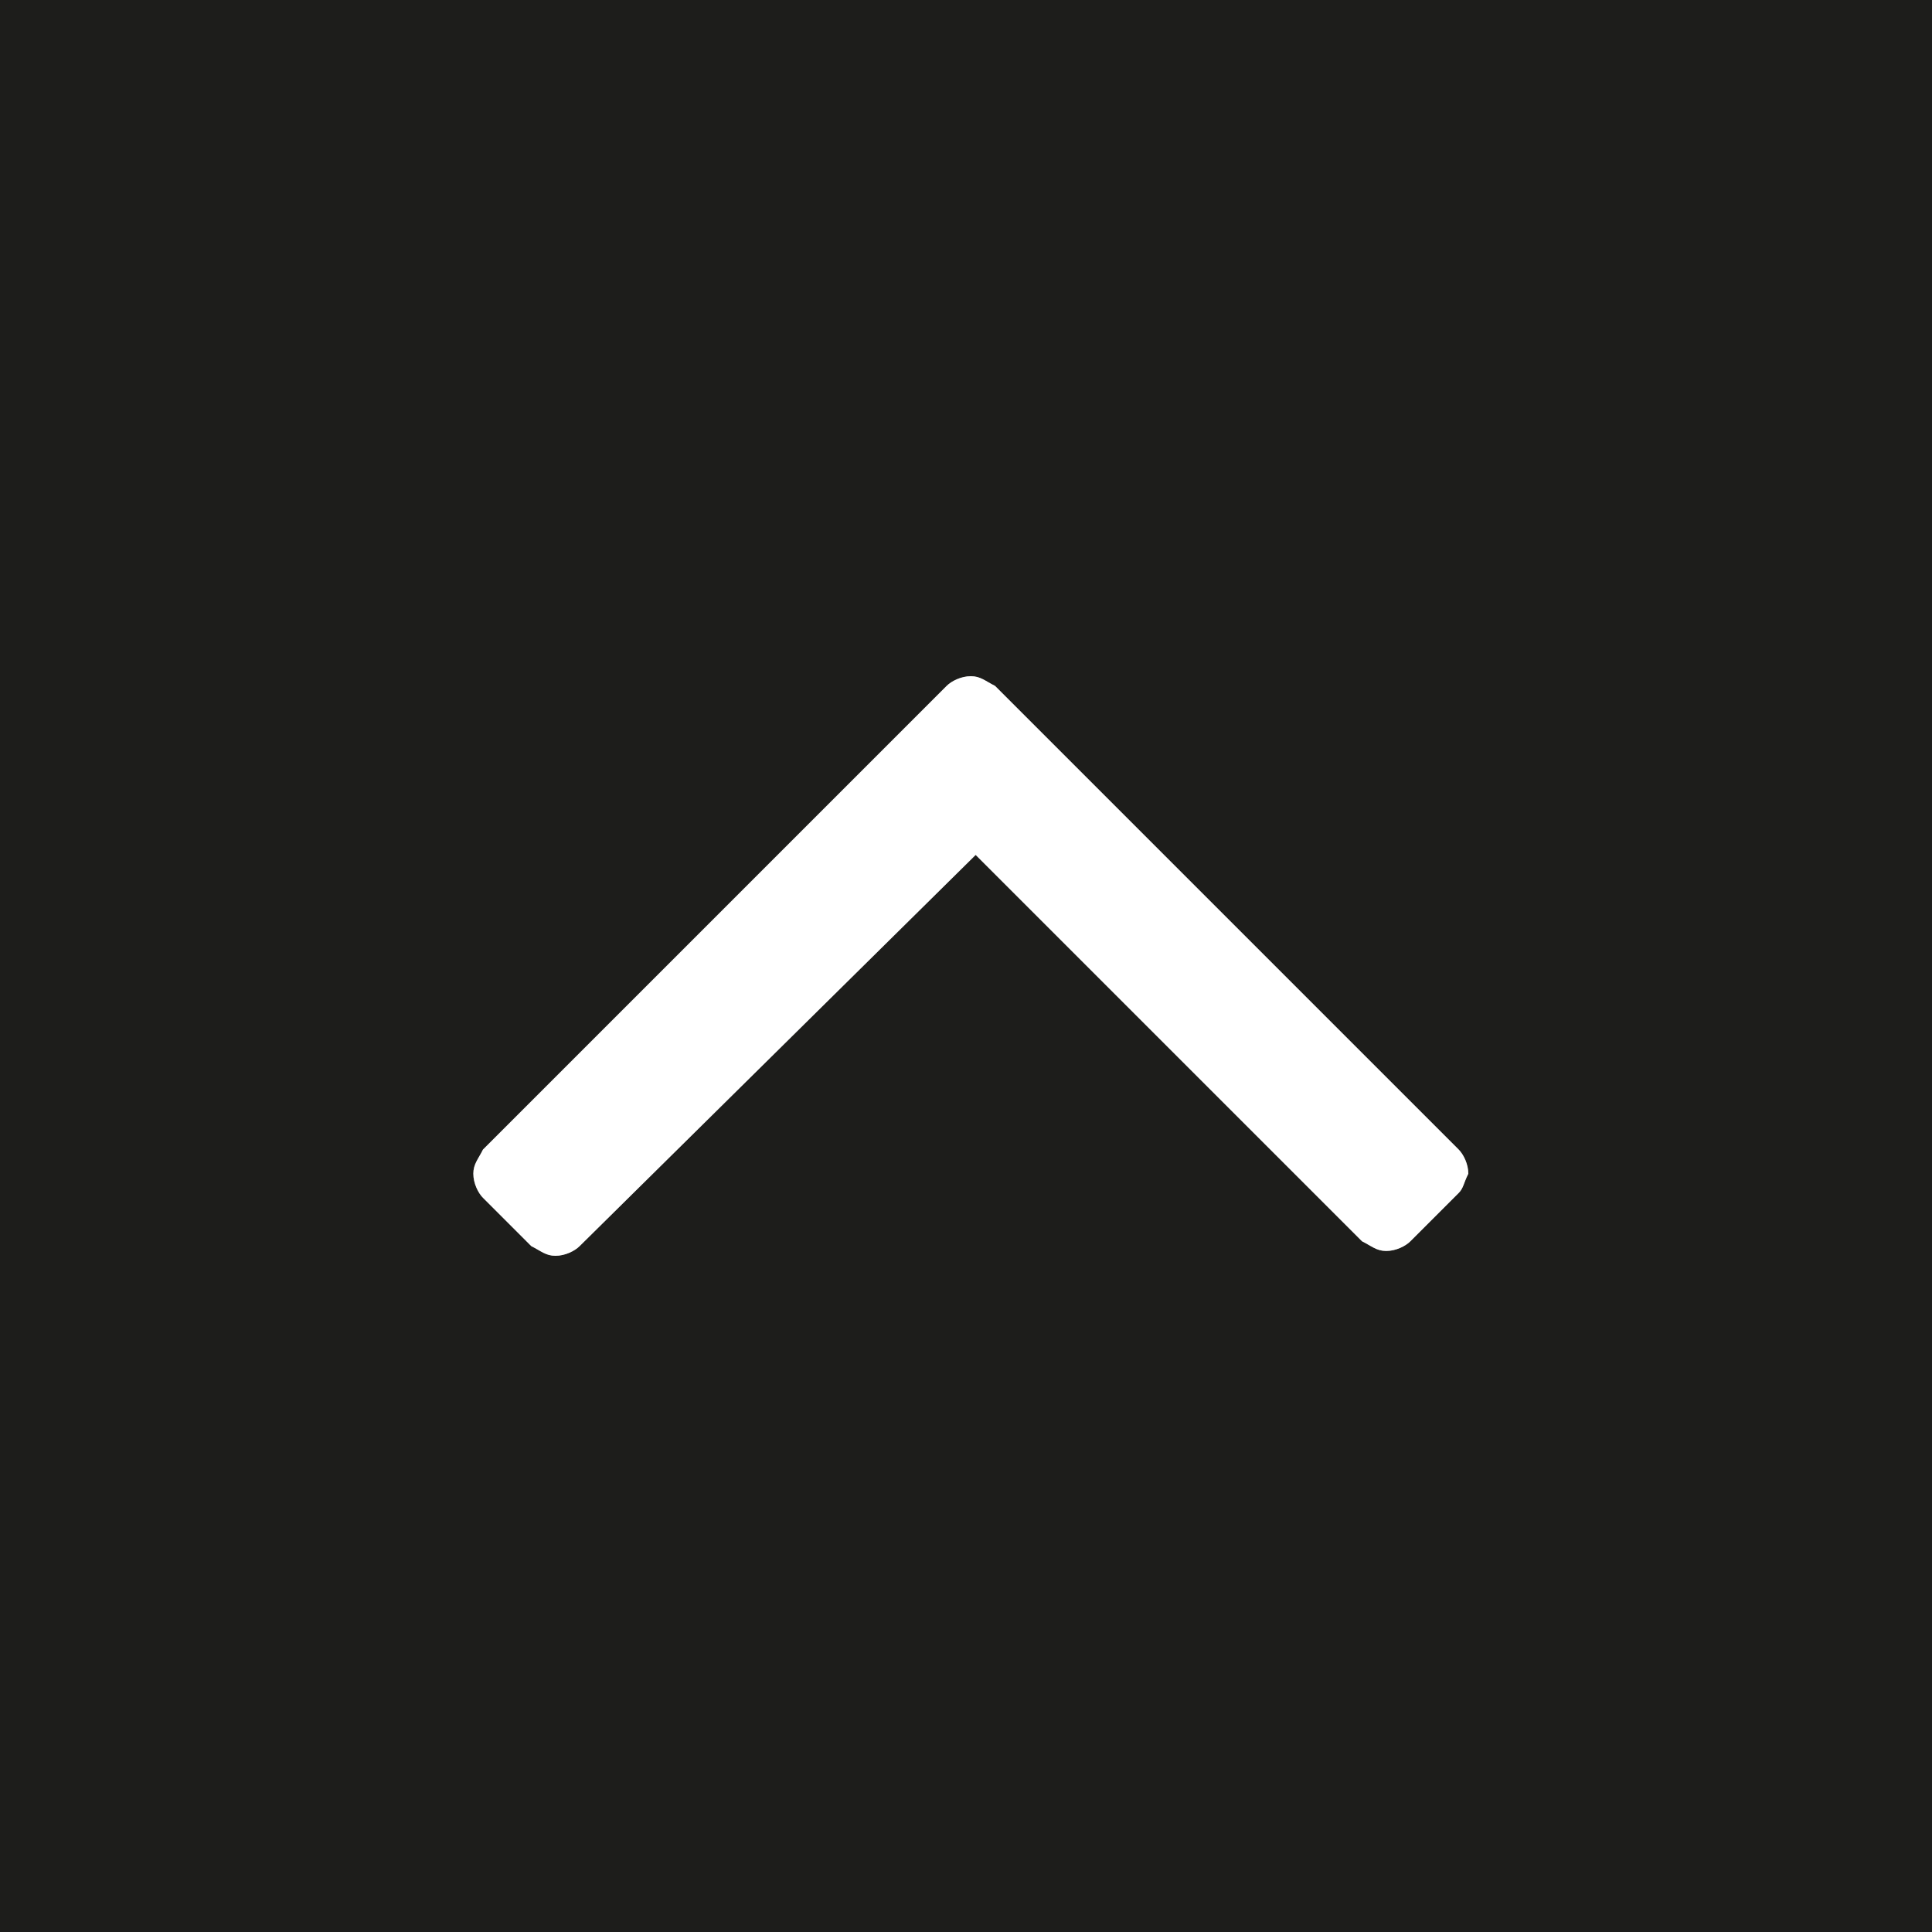
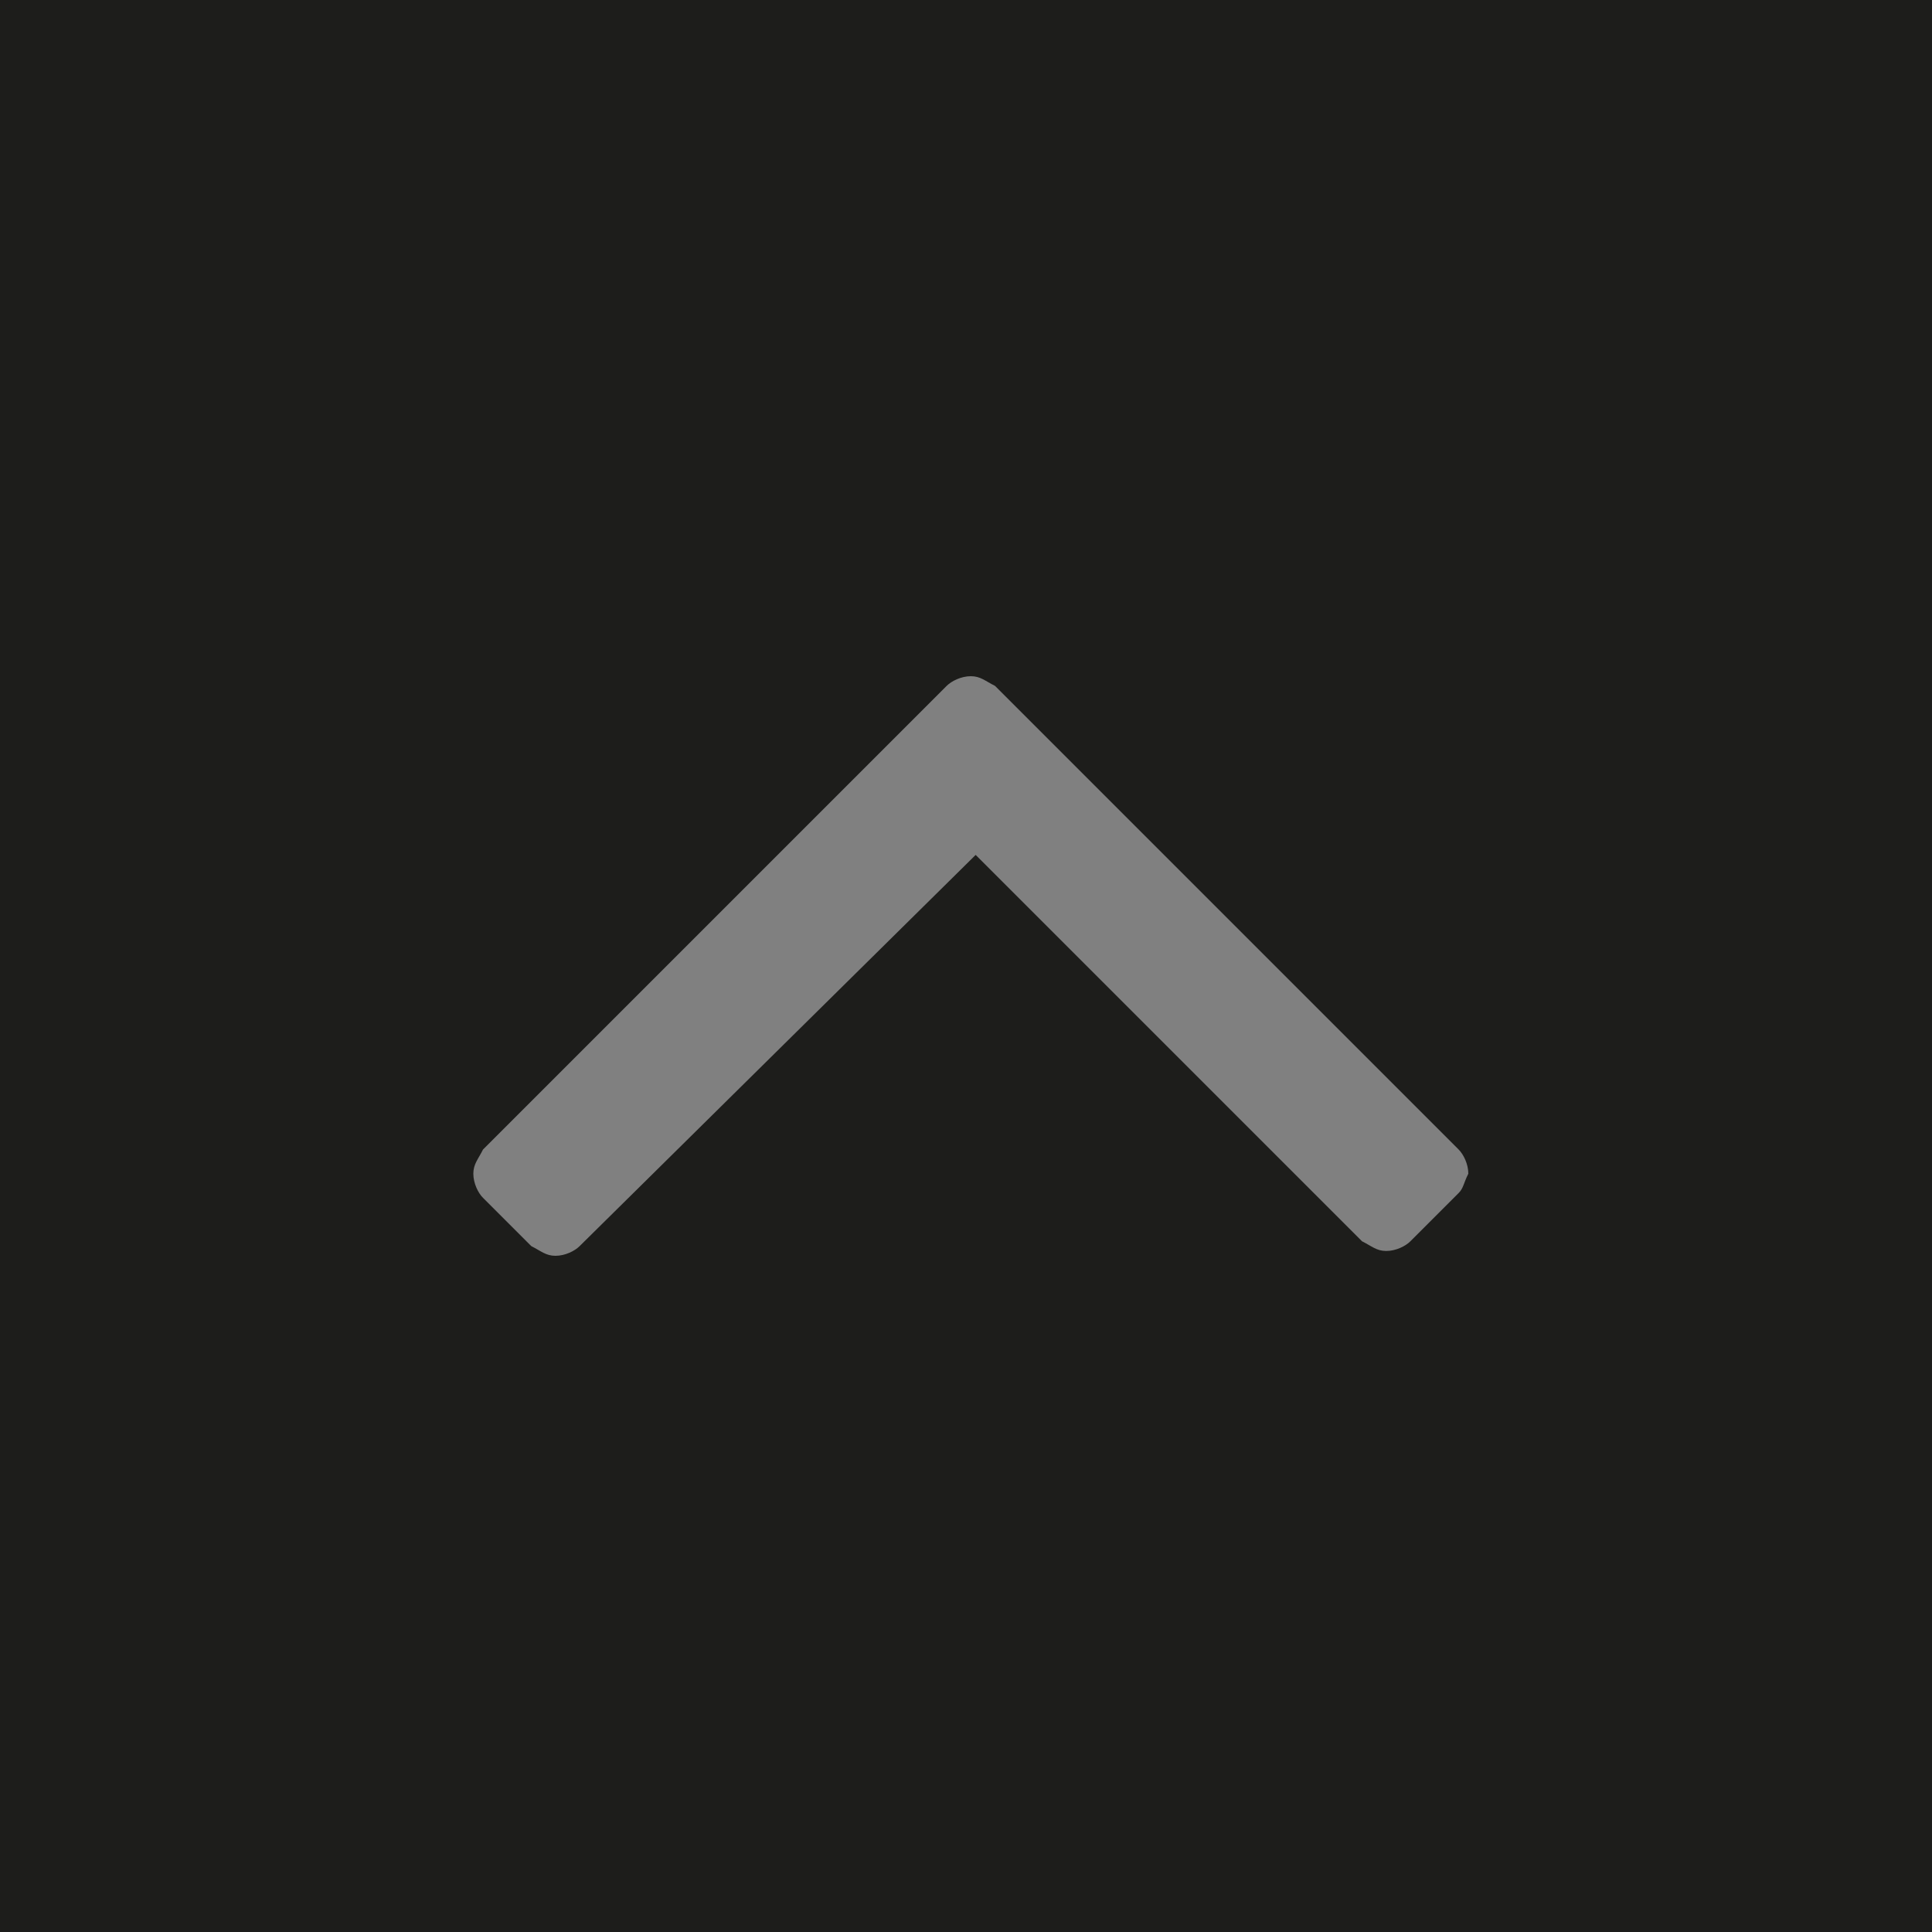
<svg xmlns="http://www.w3.org/2000/svg" version="1.1" id="Ebene" x="0px" y="0px" viewBox="0 0 40 40" style="enable-background:new 0 0 40 40;" xml:space="preserve">
  <rect x="0" y="0" width="40" height="40" fill="#808080" stroke="none" />
  <style type="text/css">
	.st0{fill-rule:evenodd;clip-rule:evenodd;fill:#1D1D1B;}
	.st1{fill:#FFFFFF;}
</style>
  <path class="st0" d="M0,0v40h40V0H0z M30.2,24.7l-1,1c-0.1,0.1-0.3,0.2-0.5,0.2s-0.3-0.1-0.5-0.2l-8-8L12,25.8  c-0.1,0.1-0.3,0.2-0.5,0.2s-0.3-0.1-0.5-0.2l-1-1c-0.1-0.1-0.2-0.3-0.2-0.5S9.9,24,10,23.8l9.6-9.6c0.1-0.1,0.3-0.2,0.5-0.2  c0.2,0,0.3,0.1,0.5,0.2l9.6,9.6c0.1,0.1,0.2,0.3,0.2,0.5C30.3,24.5,30.3,24.6,30.2,24.7z" />
-   <path class="st1" d="M30.4,24.3c-0.1,0.2-0.1,0.3-0.2,0.4l-1,1c-0.1,0.1-0.3,0.2-0.5,0.2s-0.3-0.1-0.5-0.2l-8-8L12,25.8  c-0.1,0.1-0.3,0.2-0.5,0.2s-0.3-0.1-0.5-0.2l-1-1c-0.1-0.1-0.2-0.3-0.2-0.5S9.9,24,10,23.8l9.6-9.6c0.1-0.1,0.3-0.2,0.5-0.2  c0.2,0,0.3,0.1,0.5,0.2l9.6,9.6C30.3,23.9,30.4,24.1,30.4,24.3z" />
</svg>